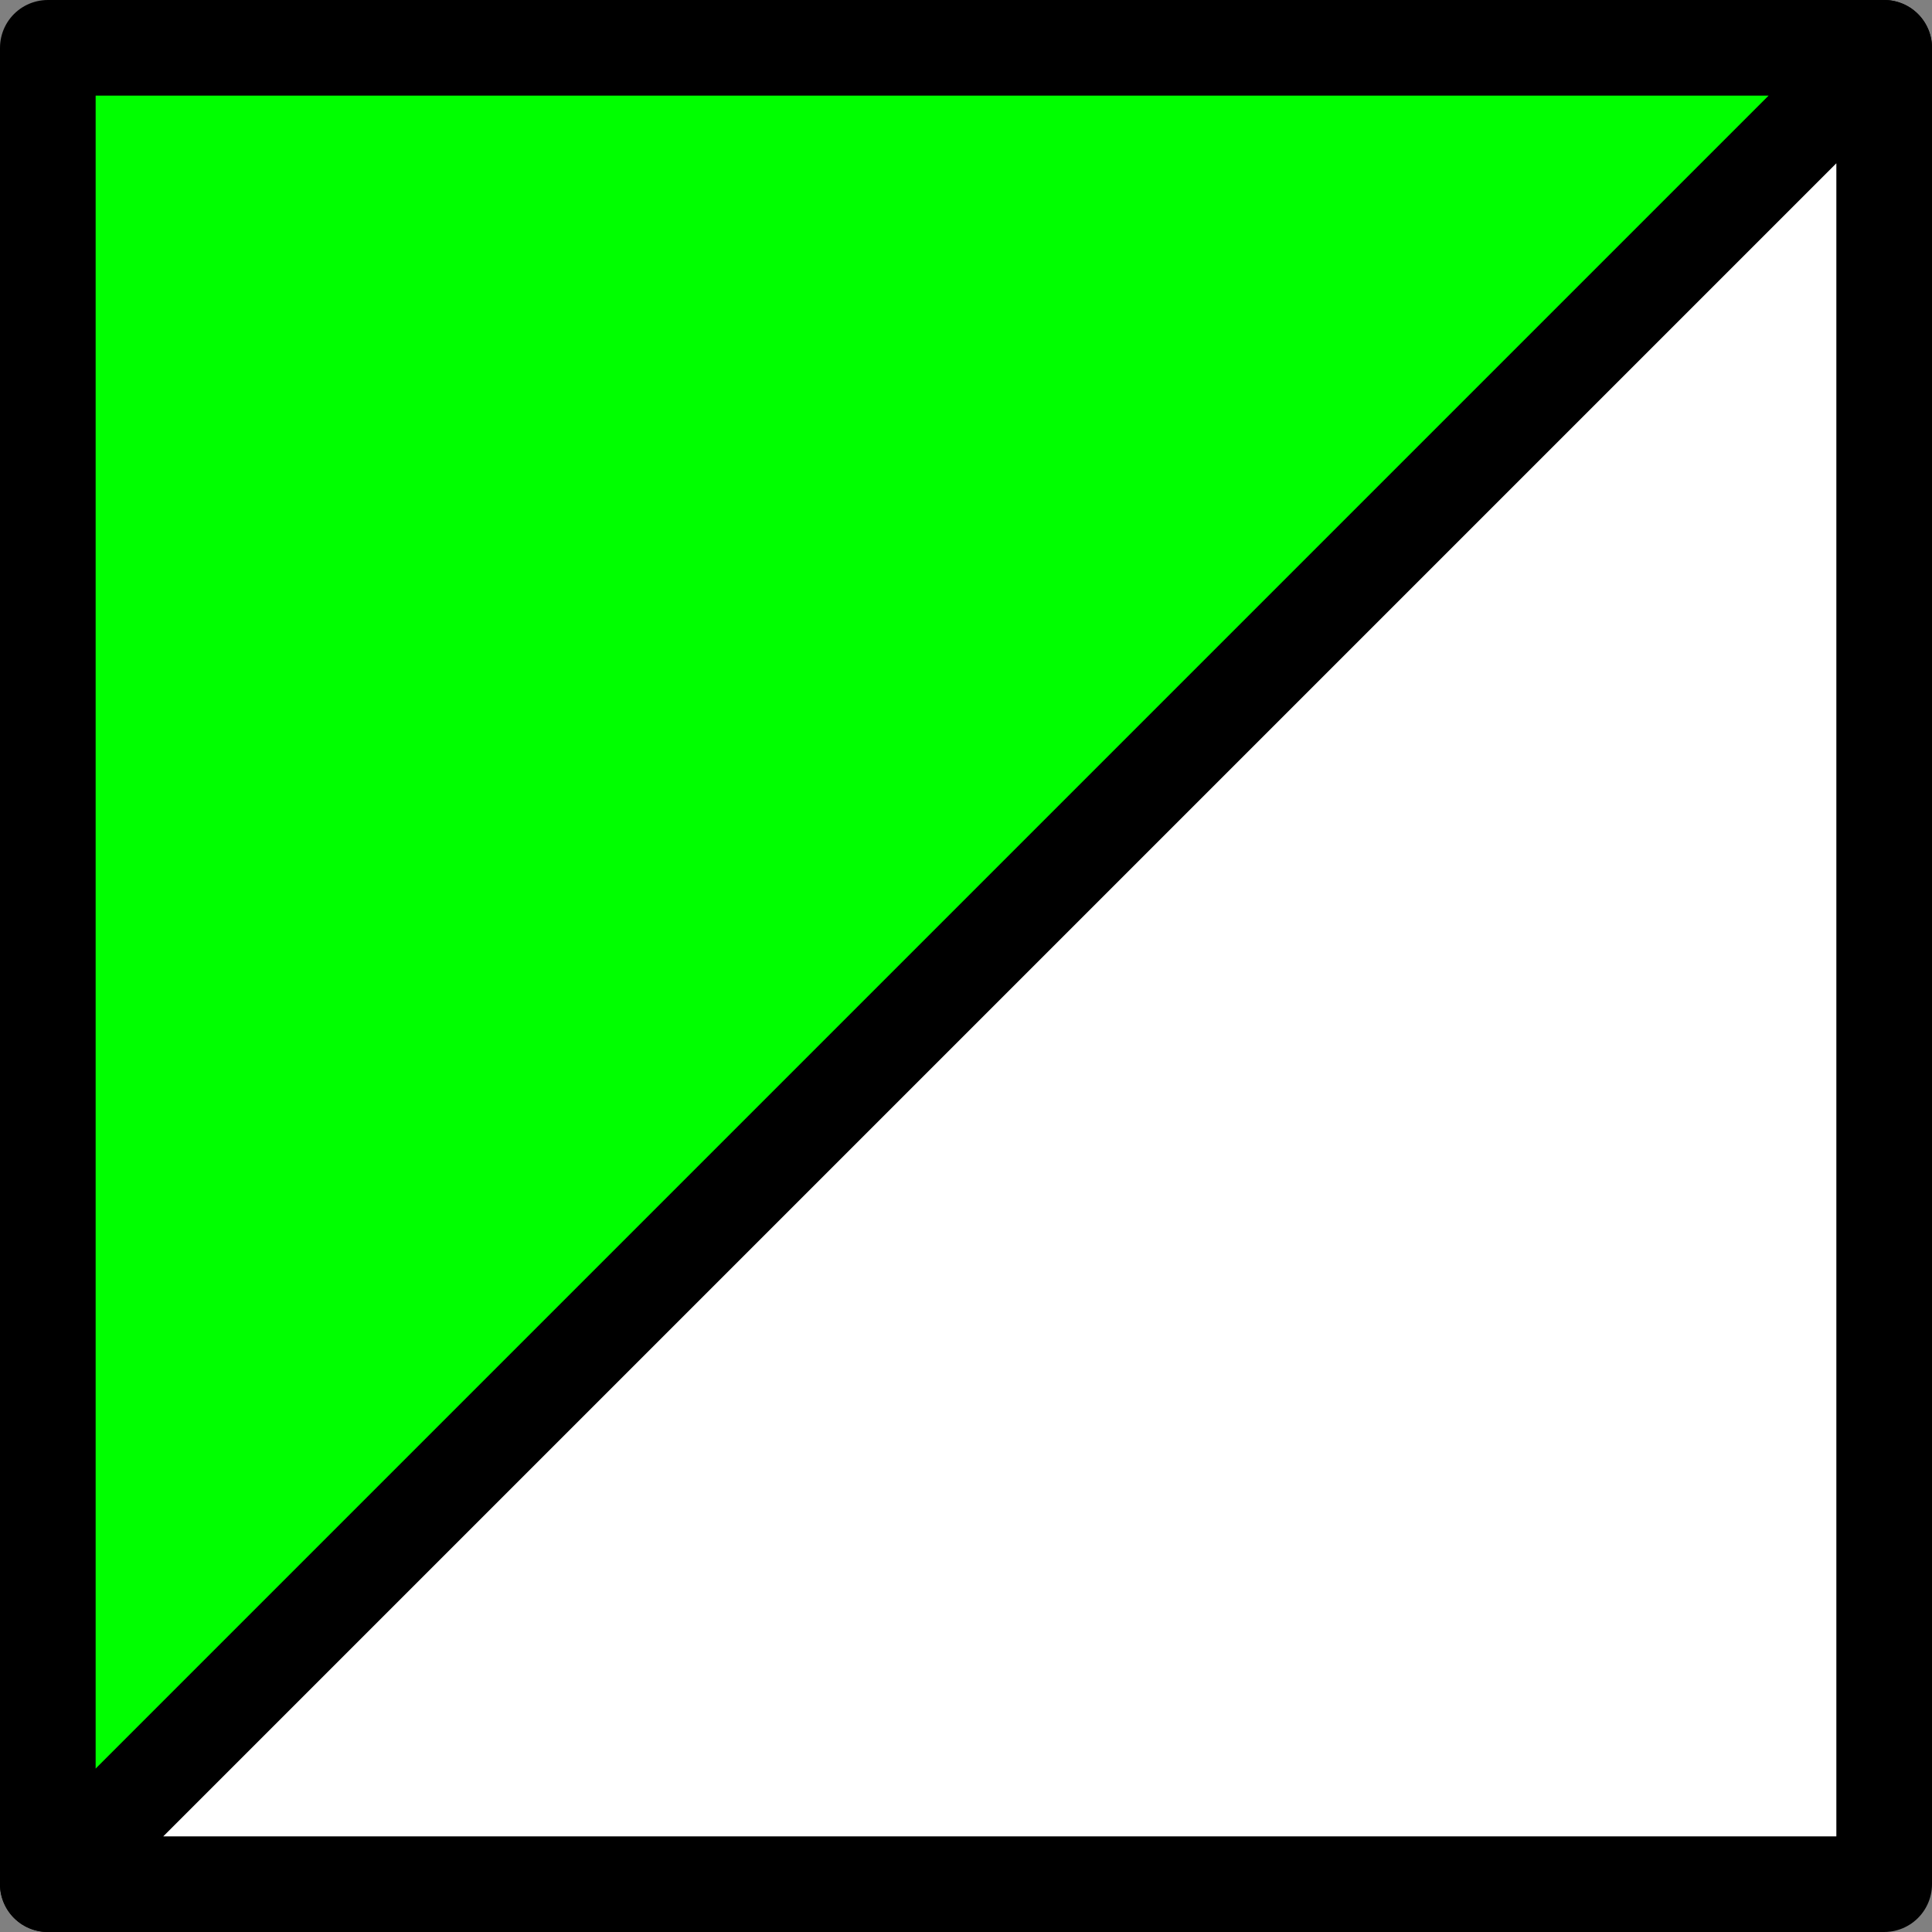
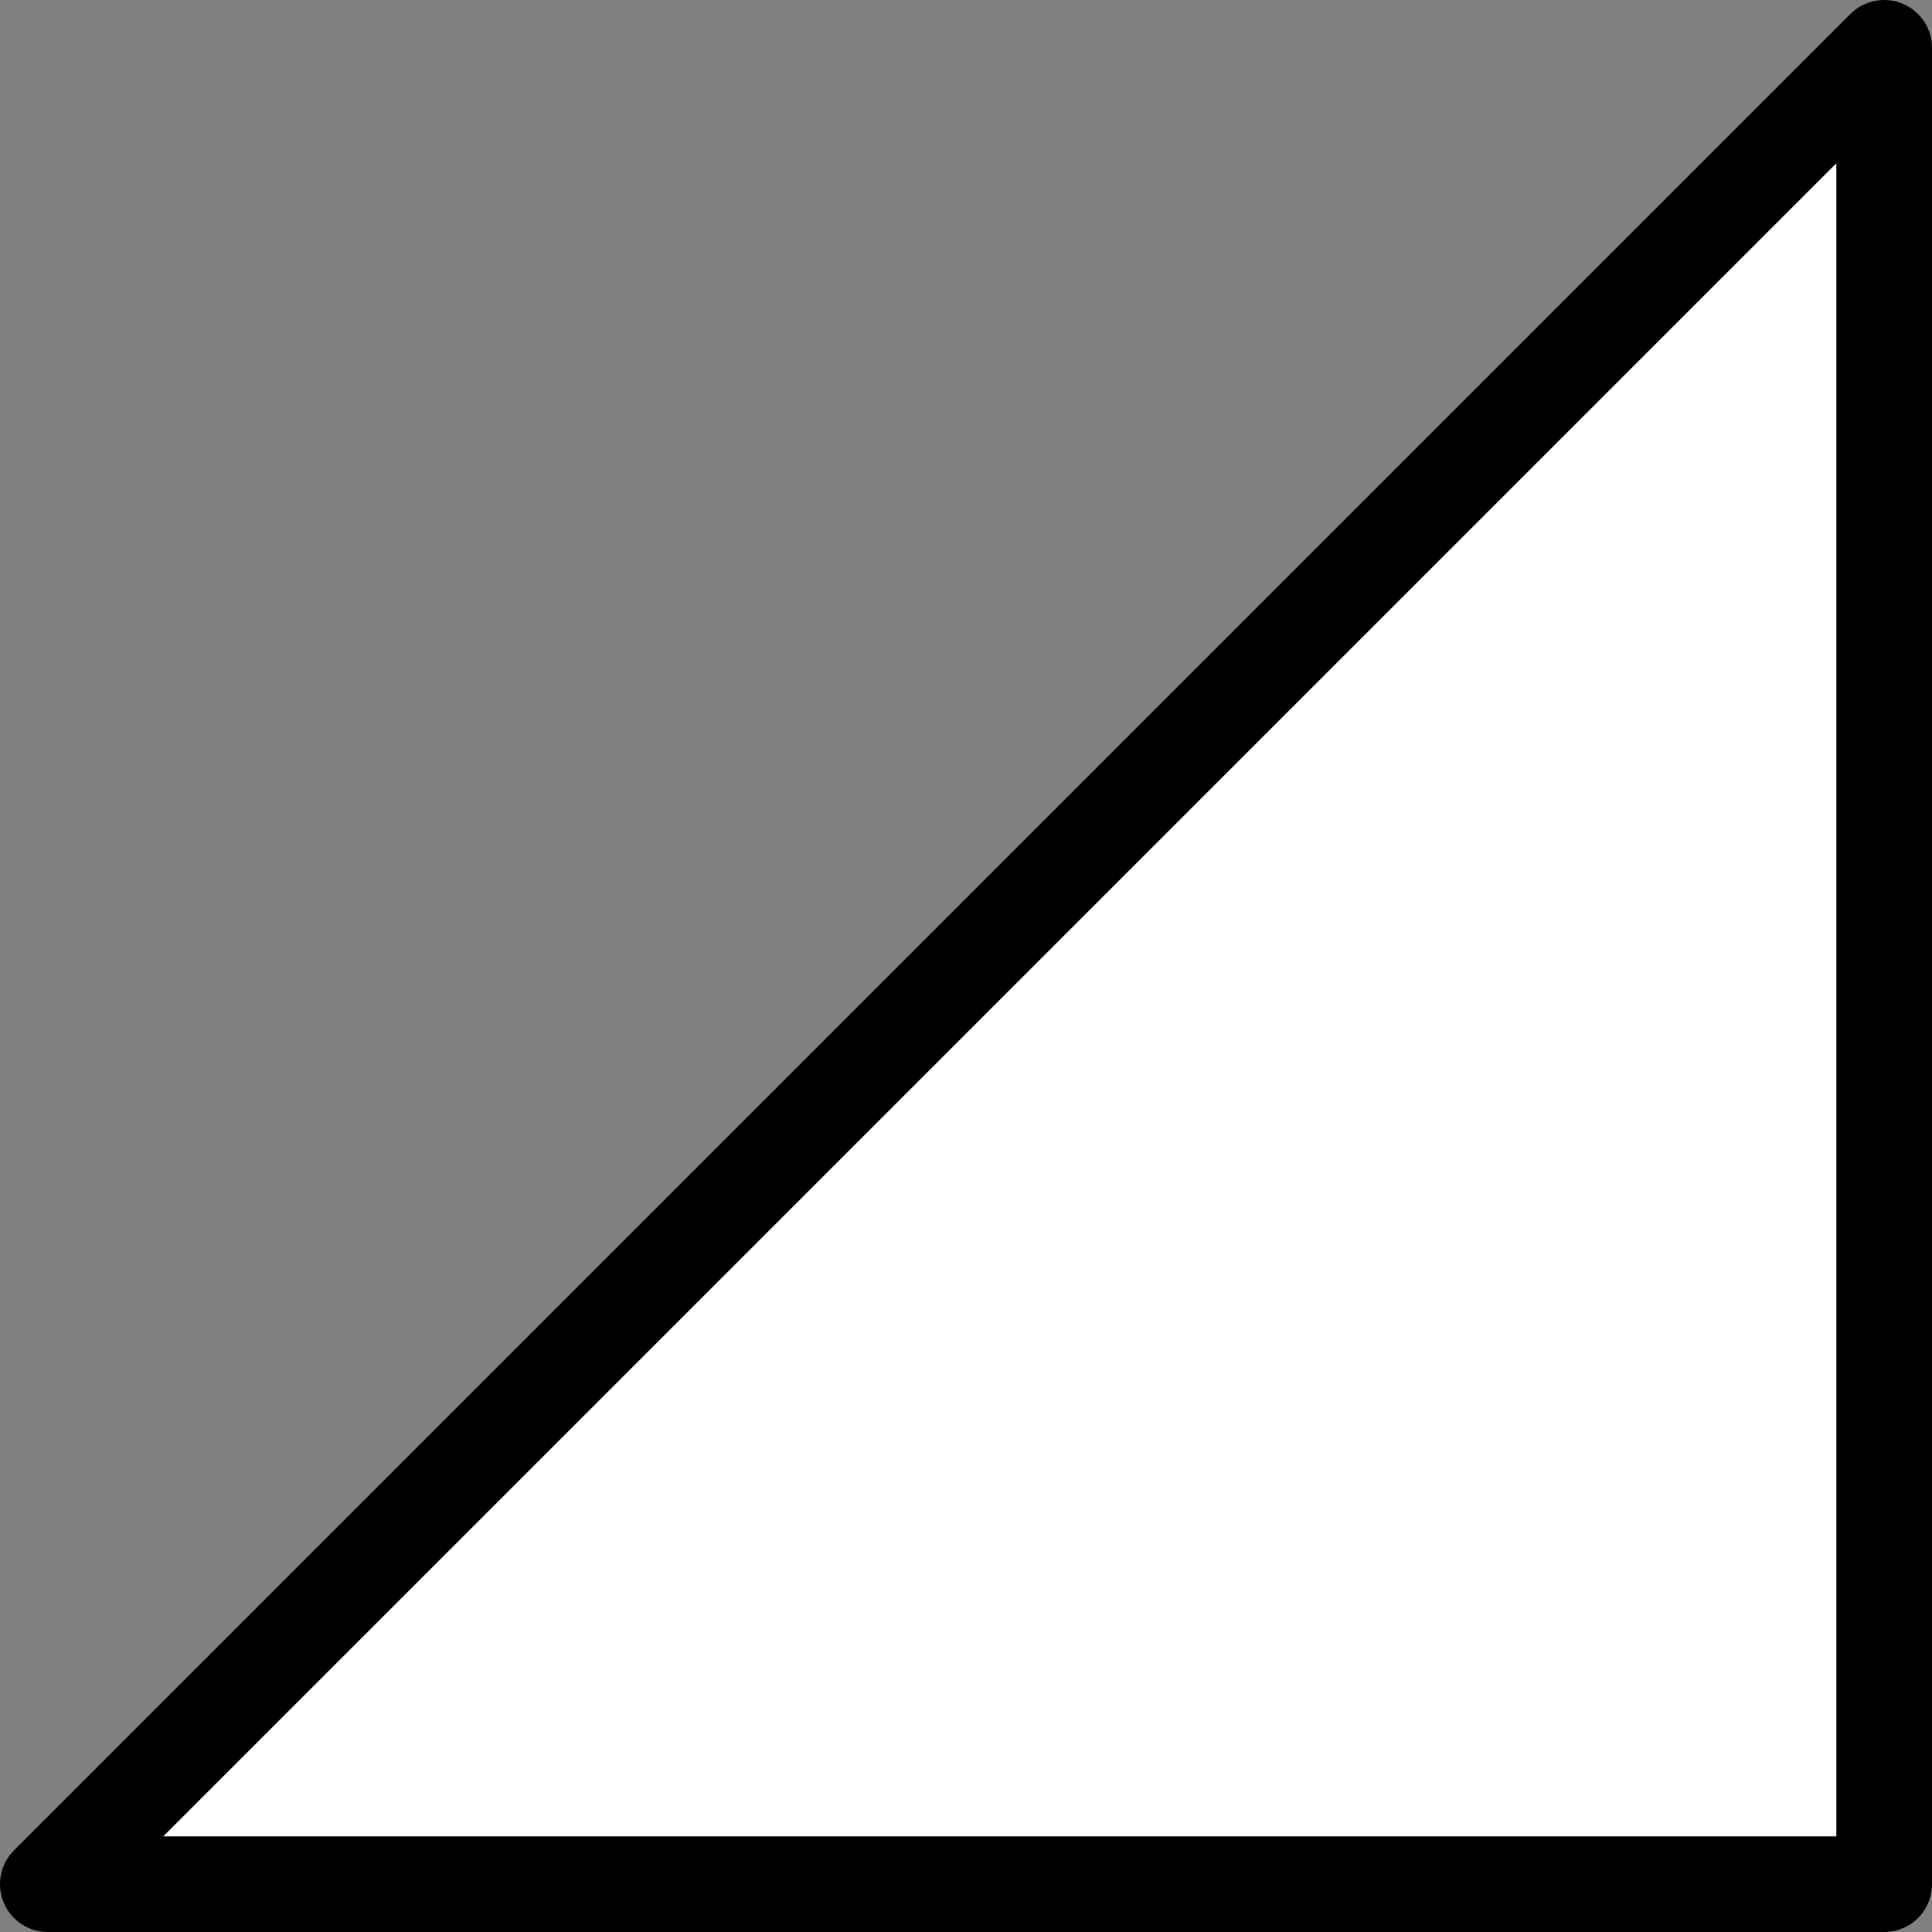
<svg xmlns="http://www.w3.org/2000/svg" width="101" height="101" version="1.0">
  <rect width="100%" height="100%" fill="#808080" stroke="none" />
  <g>
-     <path style="fill:#00ff00;fill-opacity:1;fill-rule:evenodd;stroke:#000000;stroke-width:5;stroke-linecap:butt;stroke-linejoin:round;stroke-opacity:1;stroke-miterlimit:4;stroke-dasharray:none" d="M 2.5,98.5 L 98.5,2.5 L 2.5,2.5 L 2.5,98.5 z " />
    <path style="fill:#ffffff;fill-opacity:1;fill-rule:evenodd;stroke:#000000;stroke-width:5;stroke-linecap:butt;stroke-linejoin:round;stroke-opacity:1;stroke-miterlimit:4;stroke-dasharray:none" d="M 2.5,98.5 L 98.5,98.5 L 98.5,2.5 L 2.5,98.5 z " />
  </g>
</svg>